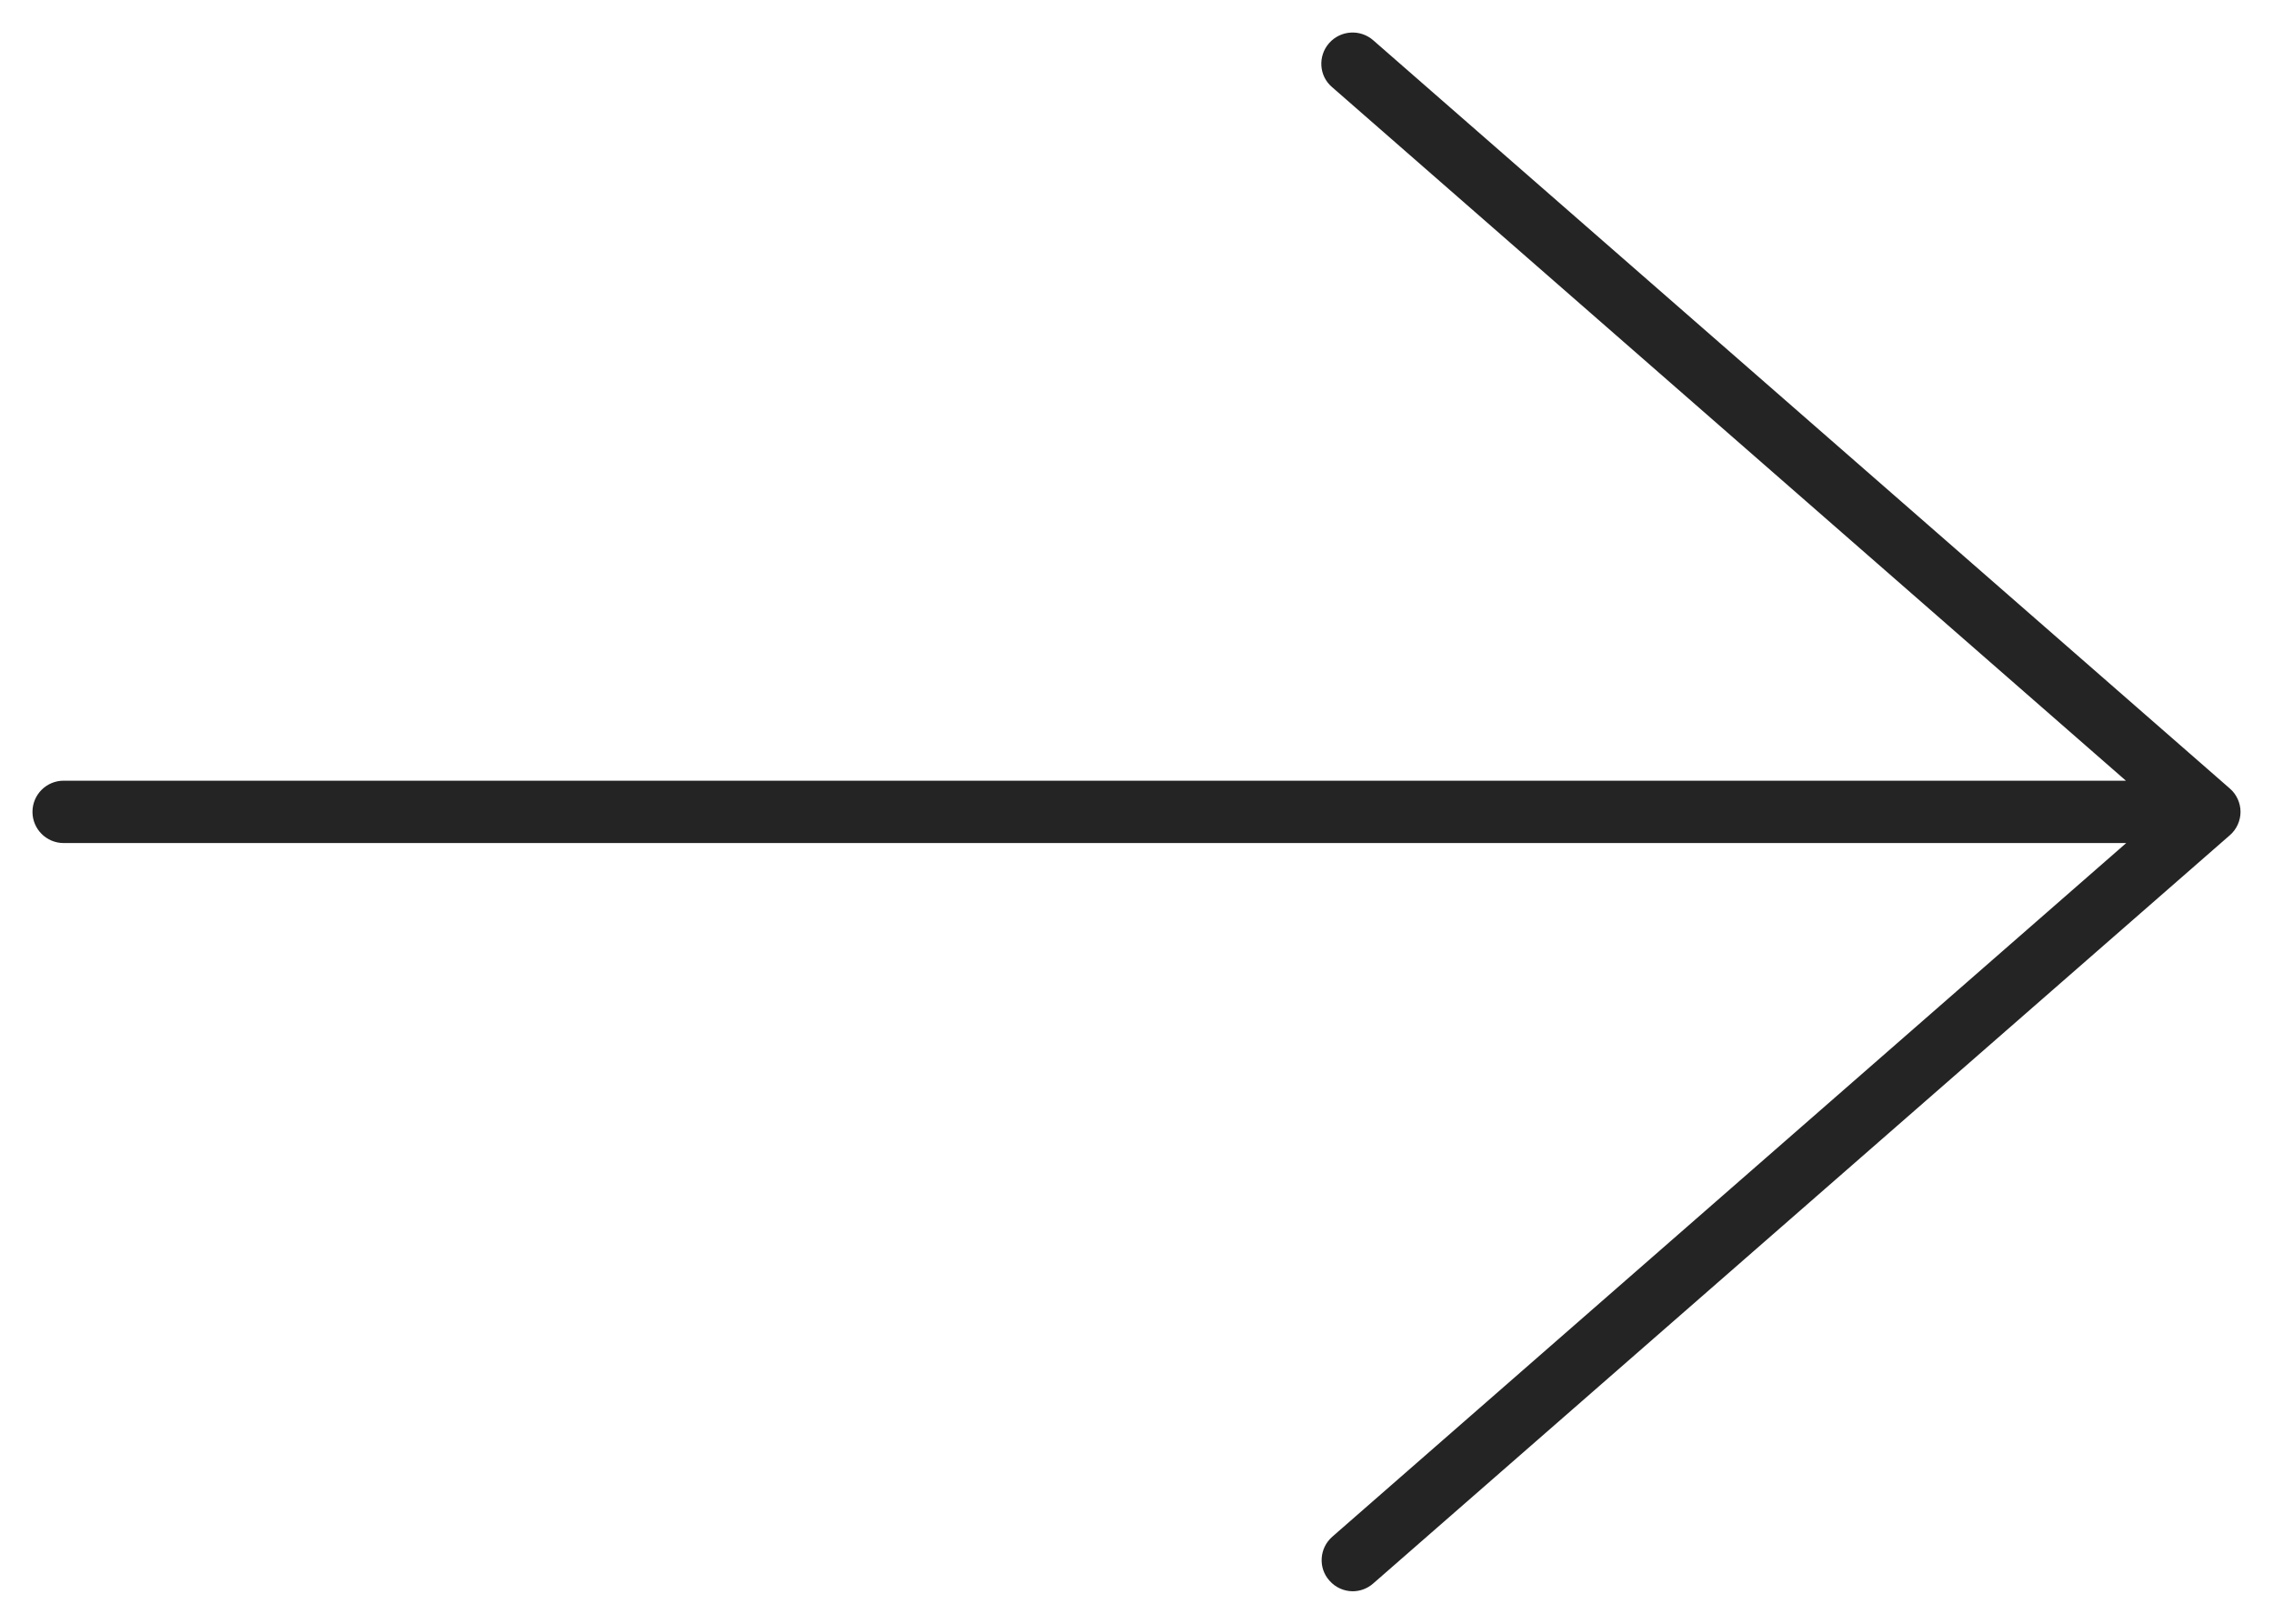
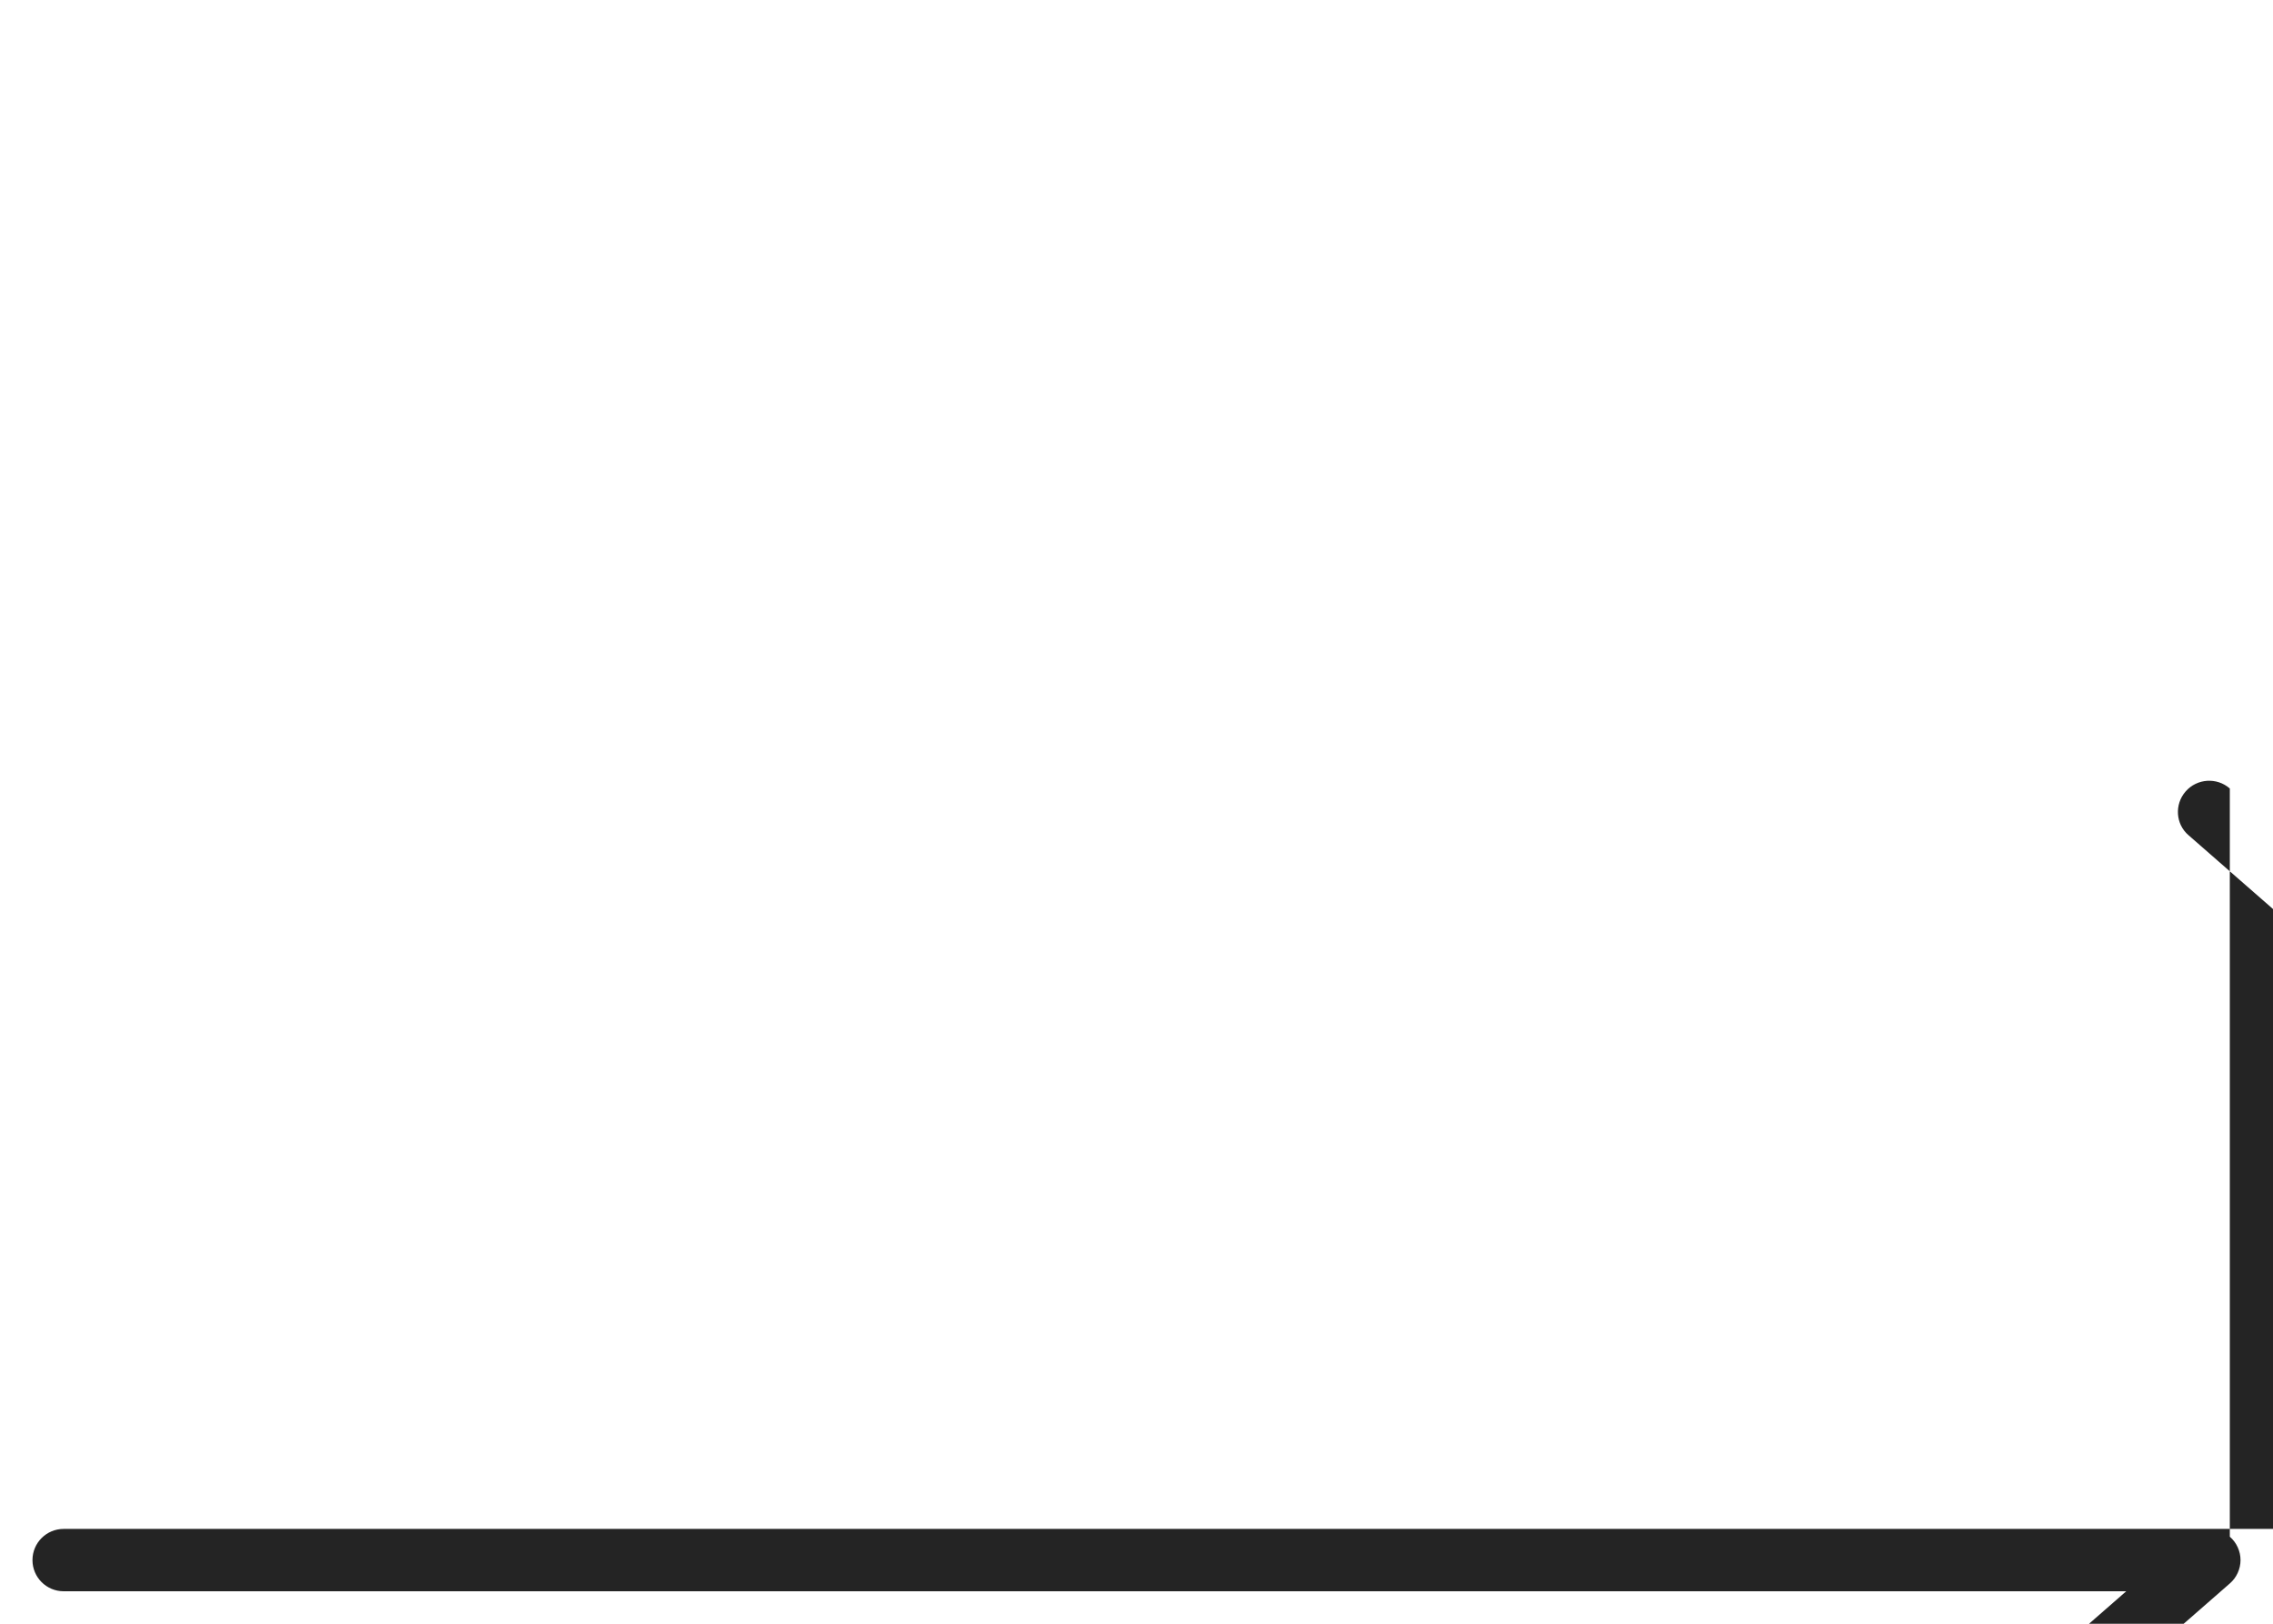
<svg xmlns="http://www.w3.org/2000/svg" id="Layer_1" data-name="Layer 1" viewBox="0 0 70 50">
  <defs>
    <style>
      .cls-1 {
        fill: #242424;
        stroke-width: 0px;
      }
    </style>
  </defs>
-   <path class="cls-1" d="m68.67,24.28L42.29,1.24c-.4-.35-1.01-.31-1.36.09-.35.4-.31,1.01.09,1.35l24.45,21.36H1.96c-.53,0-.96.43-.96.96s.43.96.96.96h63.52l-24.45,21.36c-.4.35-.44.96-.09,1.35.19.22.46.33.72.33.22,0,.45-.08.63-.24l26.38-23.04c.21-.18.33-.45.33-.72s-.12-.54-.33-.72Z" />
+   <path class="cls-1" d="m68.67,24.28c-.4-.35-1.01-.31-1.36.09-.35.4-.31,1.01.09,1.35l24.45,21.36H1.96c-.53,0-.96.43-.96.96s.43.96.96.96h63.52l-24.45,21.36c-.4.35-.44.96-.09,1.35.19.22.46.33.72.33.22,0,.45-.08.63-.24l26.38-23.04c.21-.18.33-.45.33-.72s-.12-.54-.33-.72Z" />
</svg>